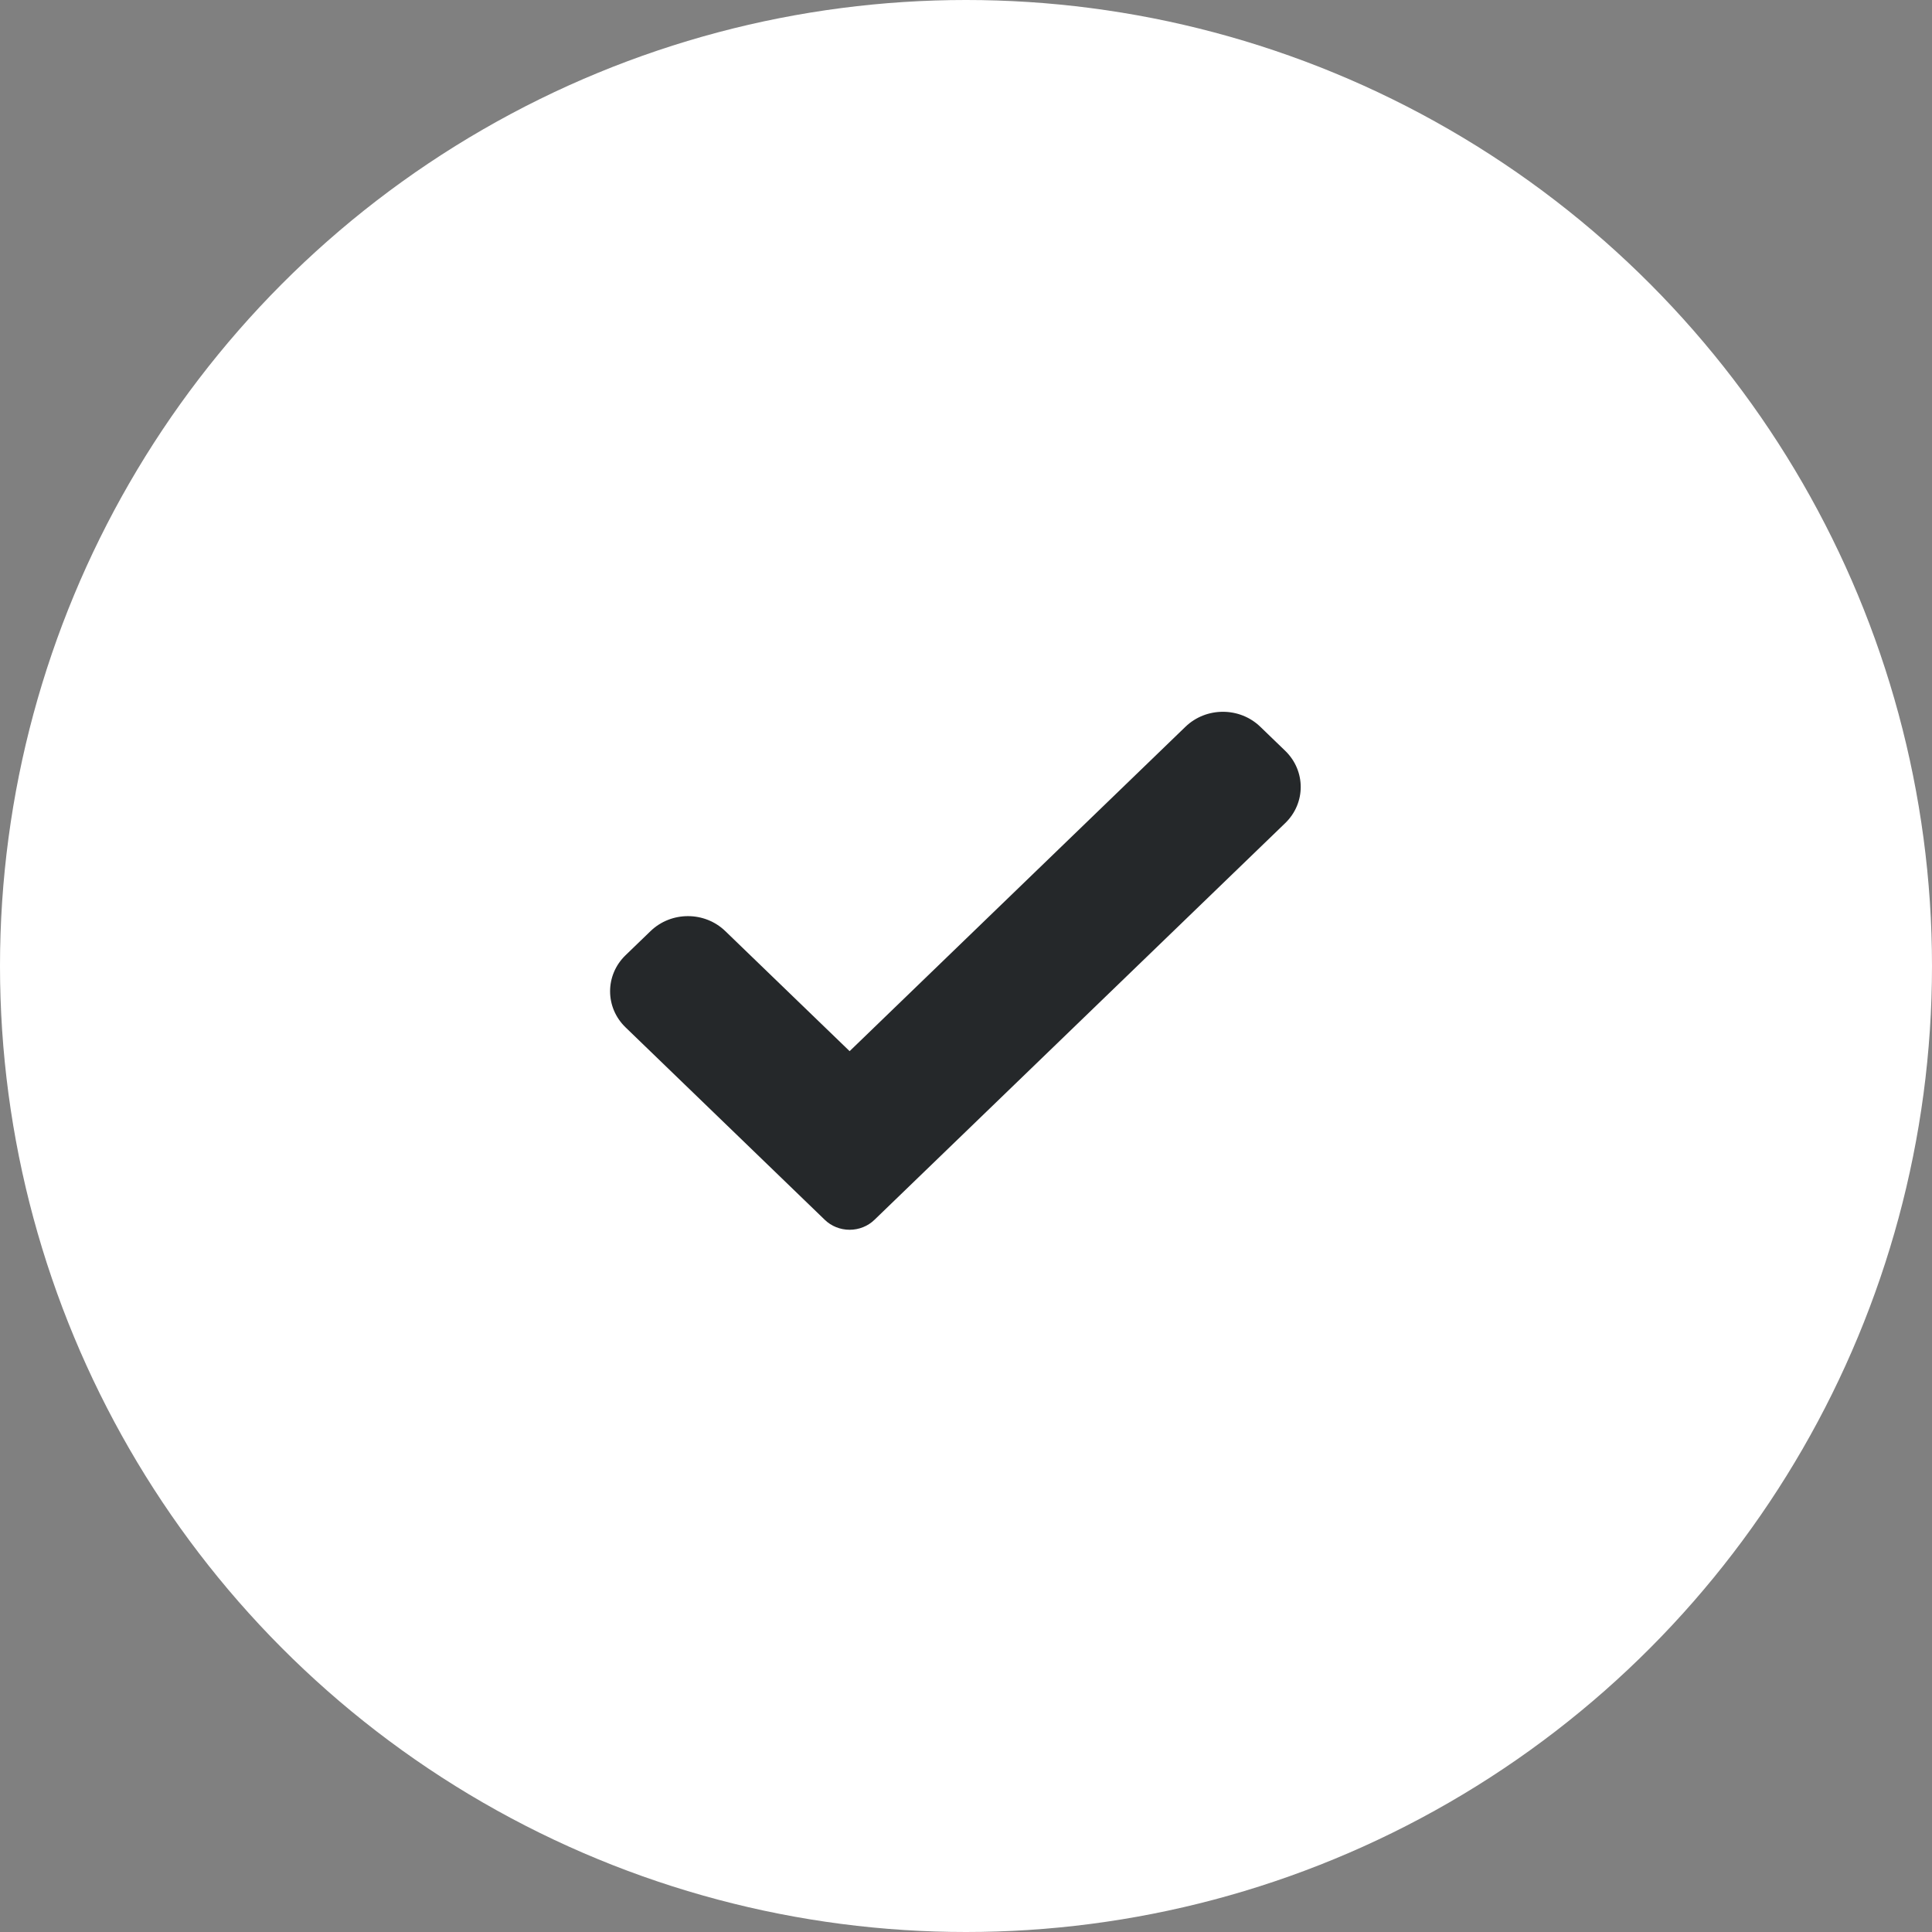
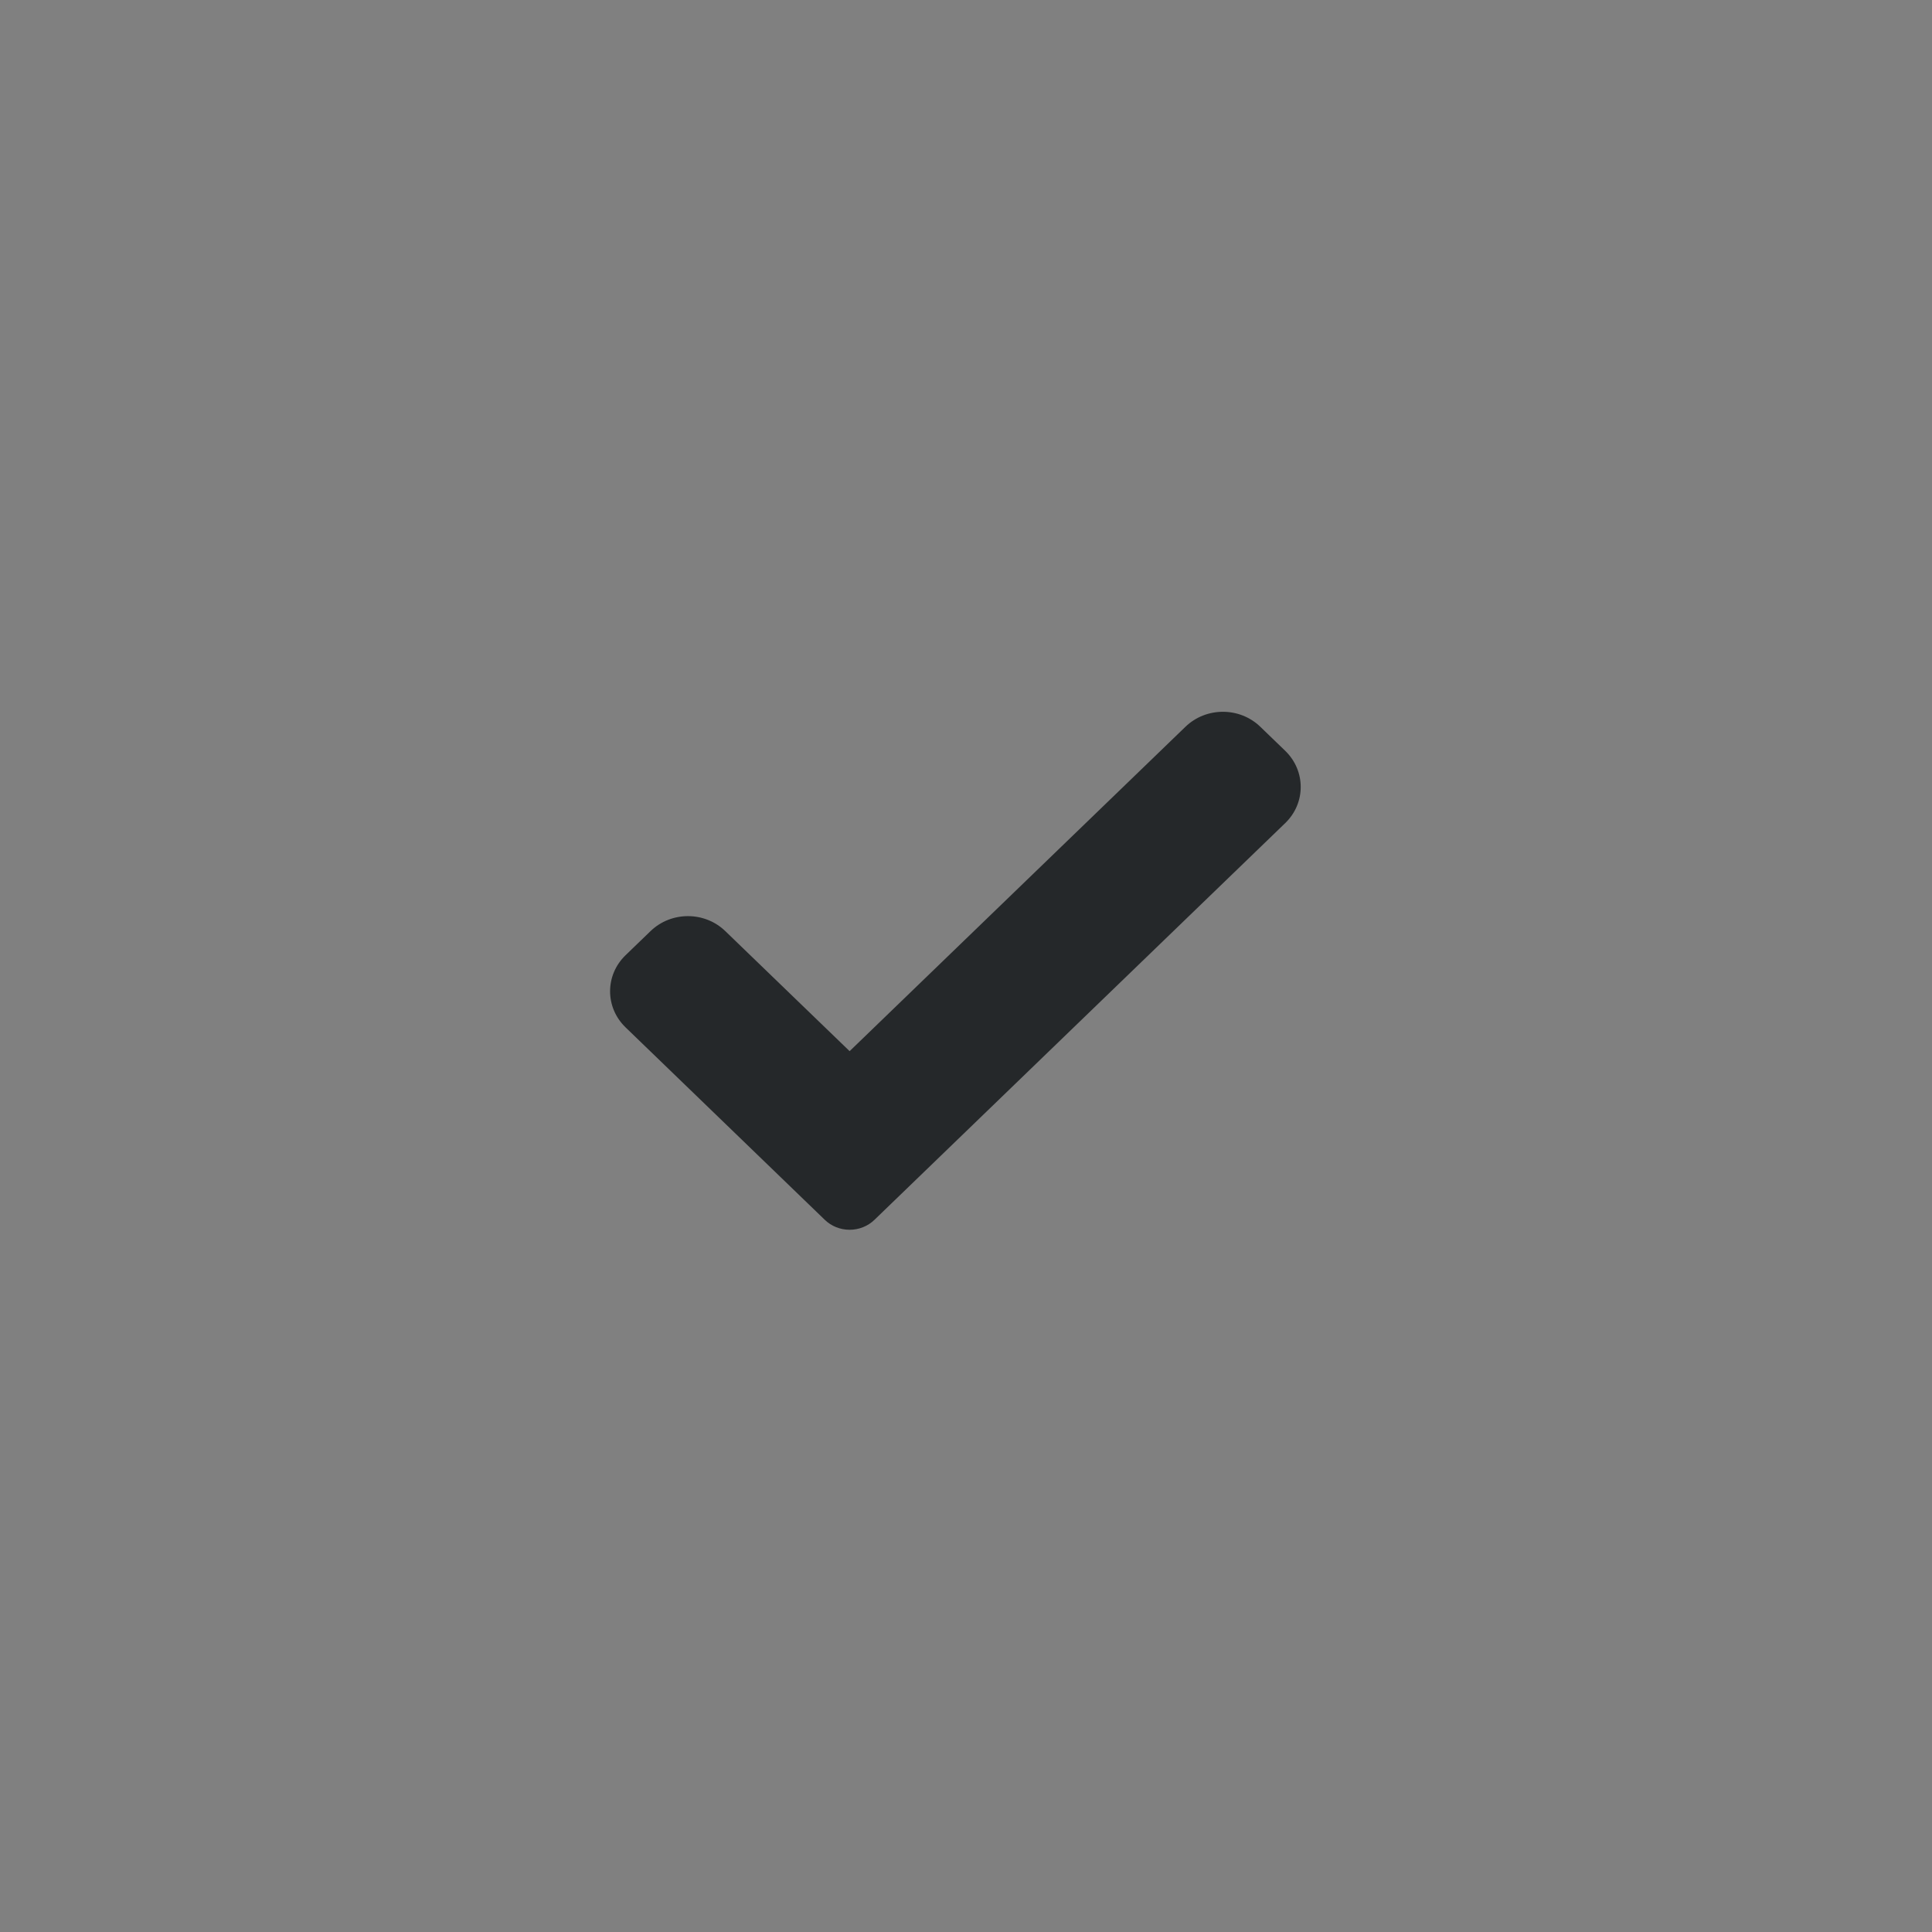
<svg xmlns="http://www.w3.org/2000/svg" width="38" height="38" viewBox="0 0 38 38" fill="none">
  <rect x="0" y="0" width="38" height="38" fill="#808080" stroke="none" />
-   <circle cx="19" cy="19" r="19" fill="white" />
  <path d="M17.201 23.991C17.072 24.117 16.895 24.188 16.711 24.188C16.527 24.188 16.35 24.117 16.221 23.991L12.305 20.208C11.898 19.816 11.898 19.179 12.305 18.787L12.795 18.314C13.202 17.921 13.86 17.921 14.266 18.314L16.711 20.675L23.317 14.294C23.724 13.902 24.382 13.902 24.788 14.294L25.279 14.768C25.685 15.161 25.685 15.797 25.279 16.189L17.201 23.991Z" fill="#25282A" />
</svg>